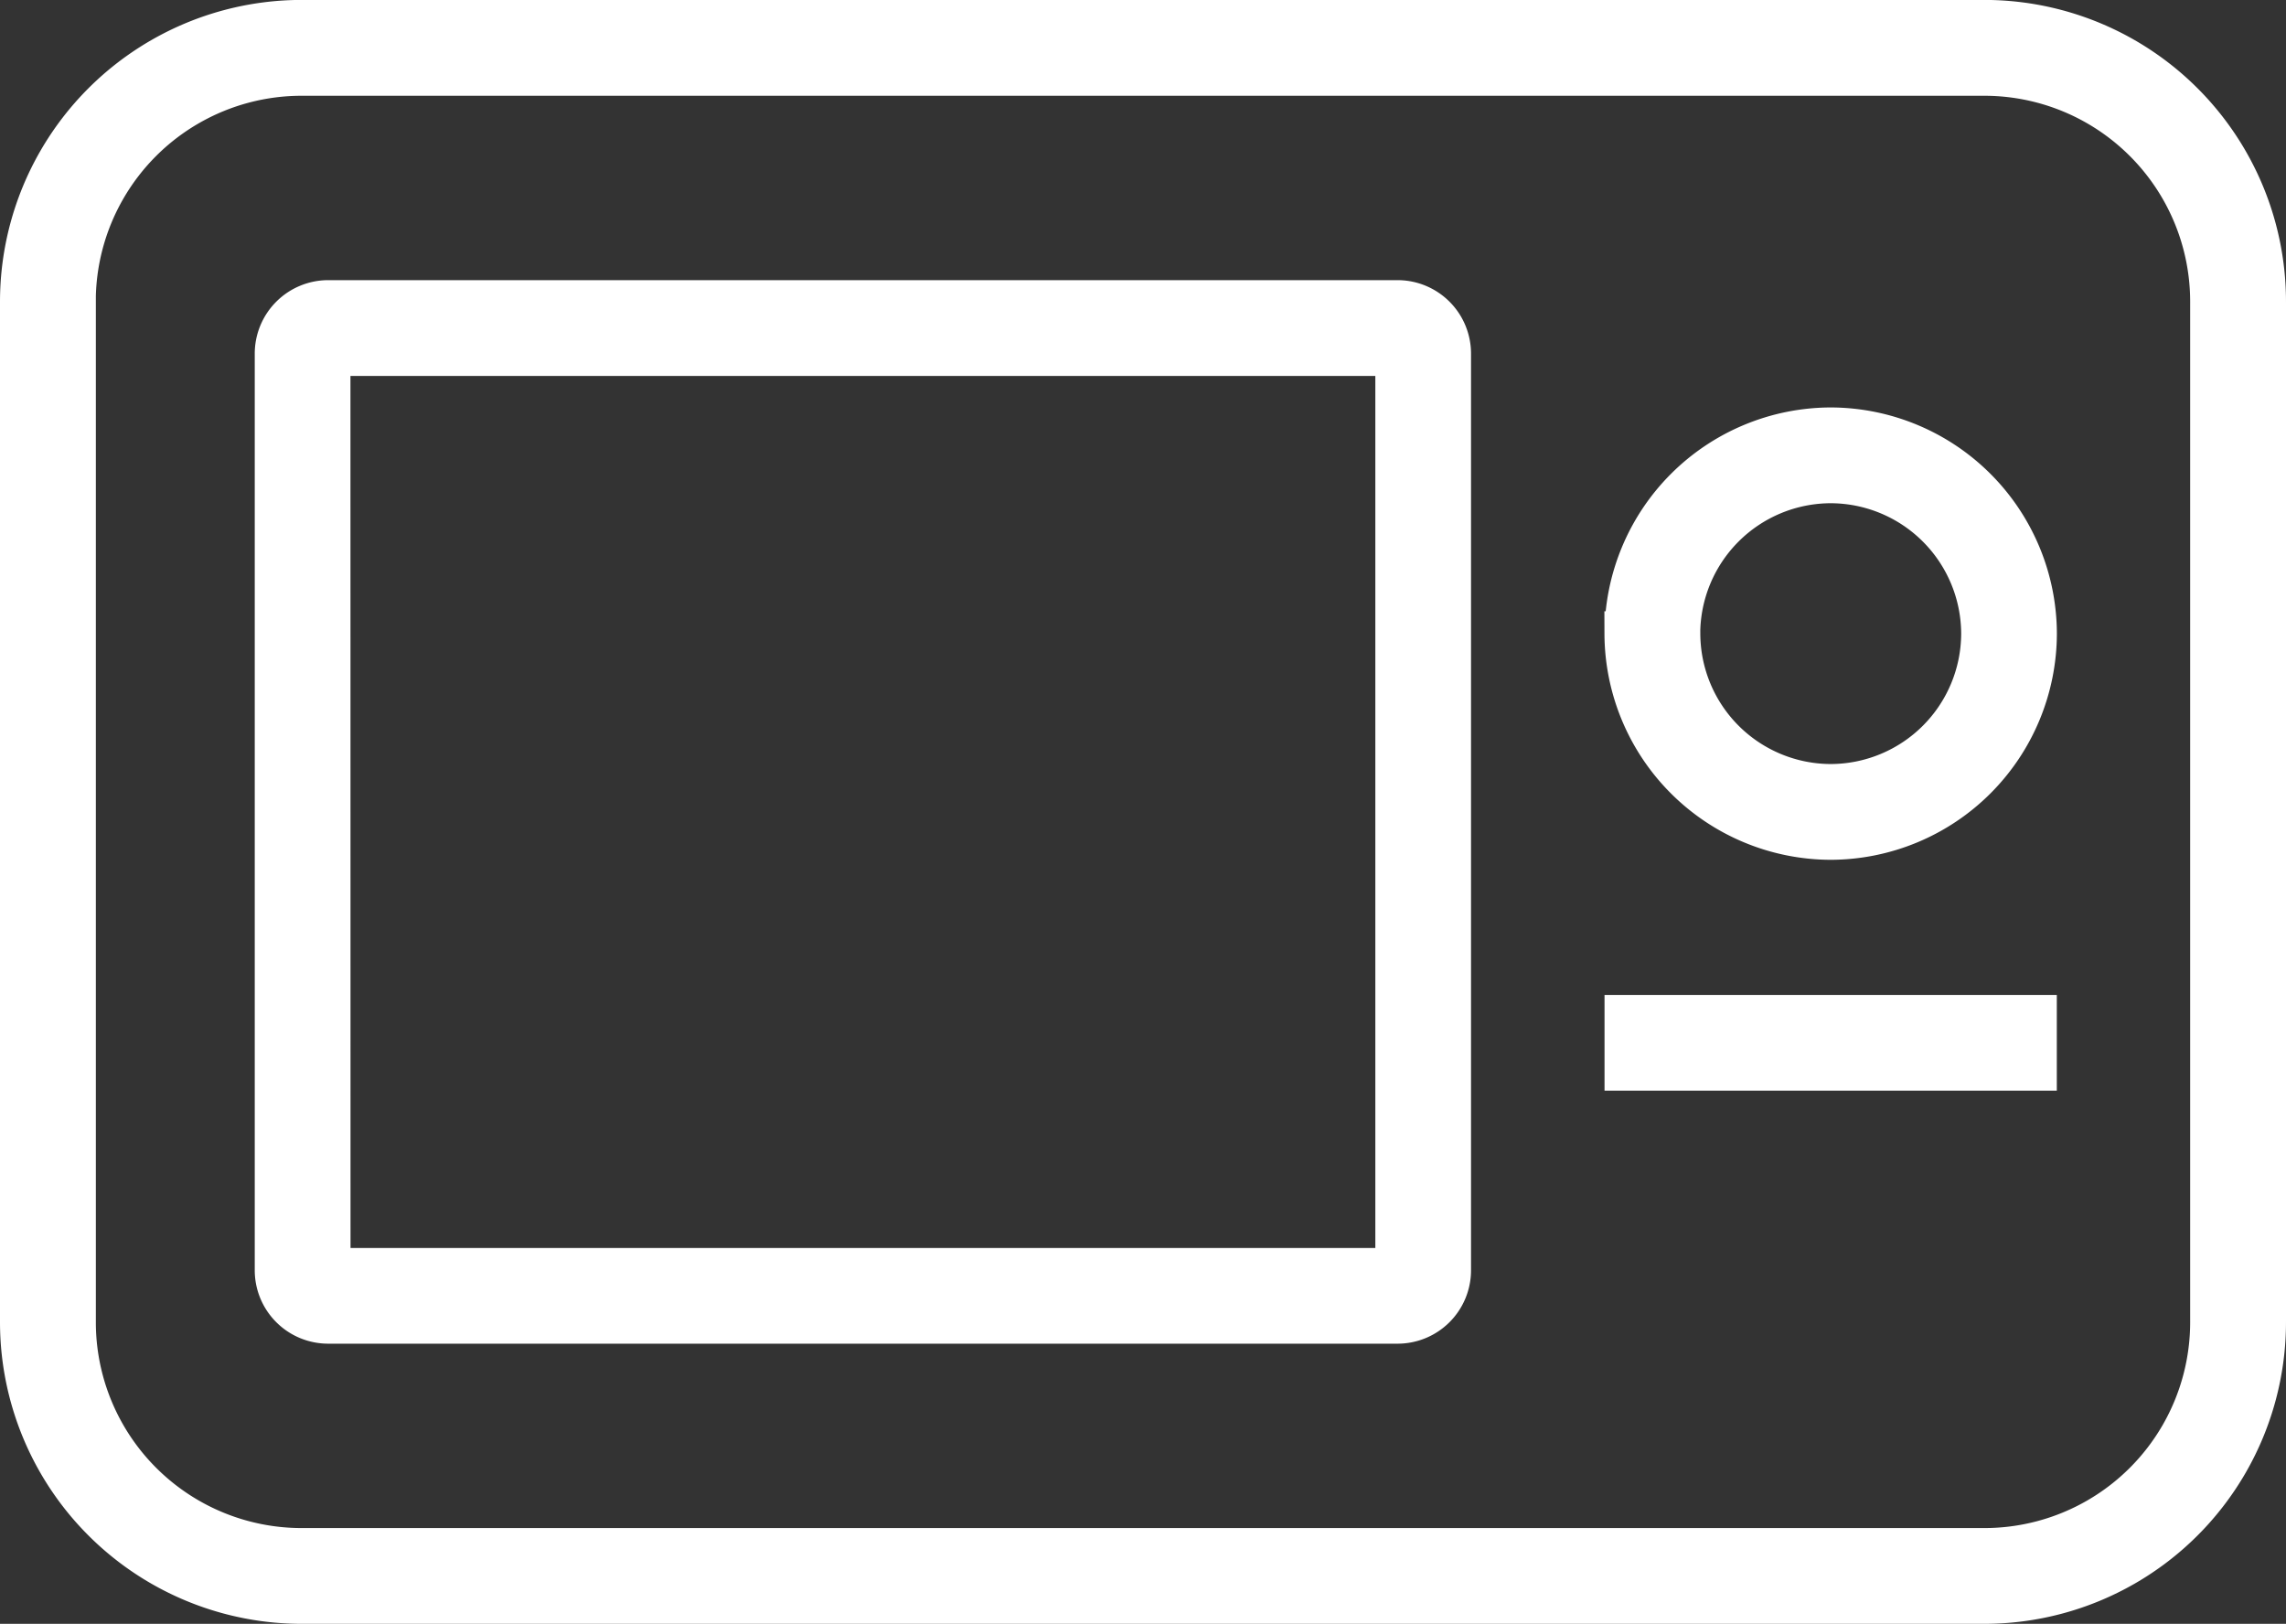
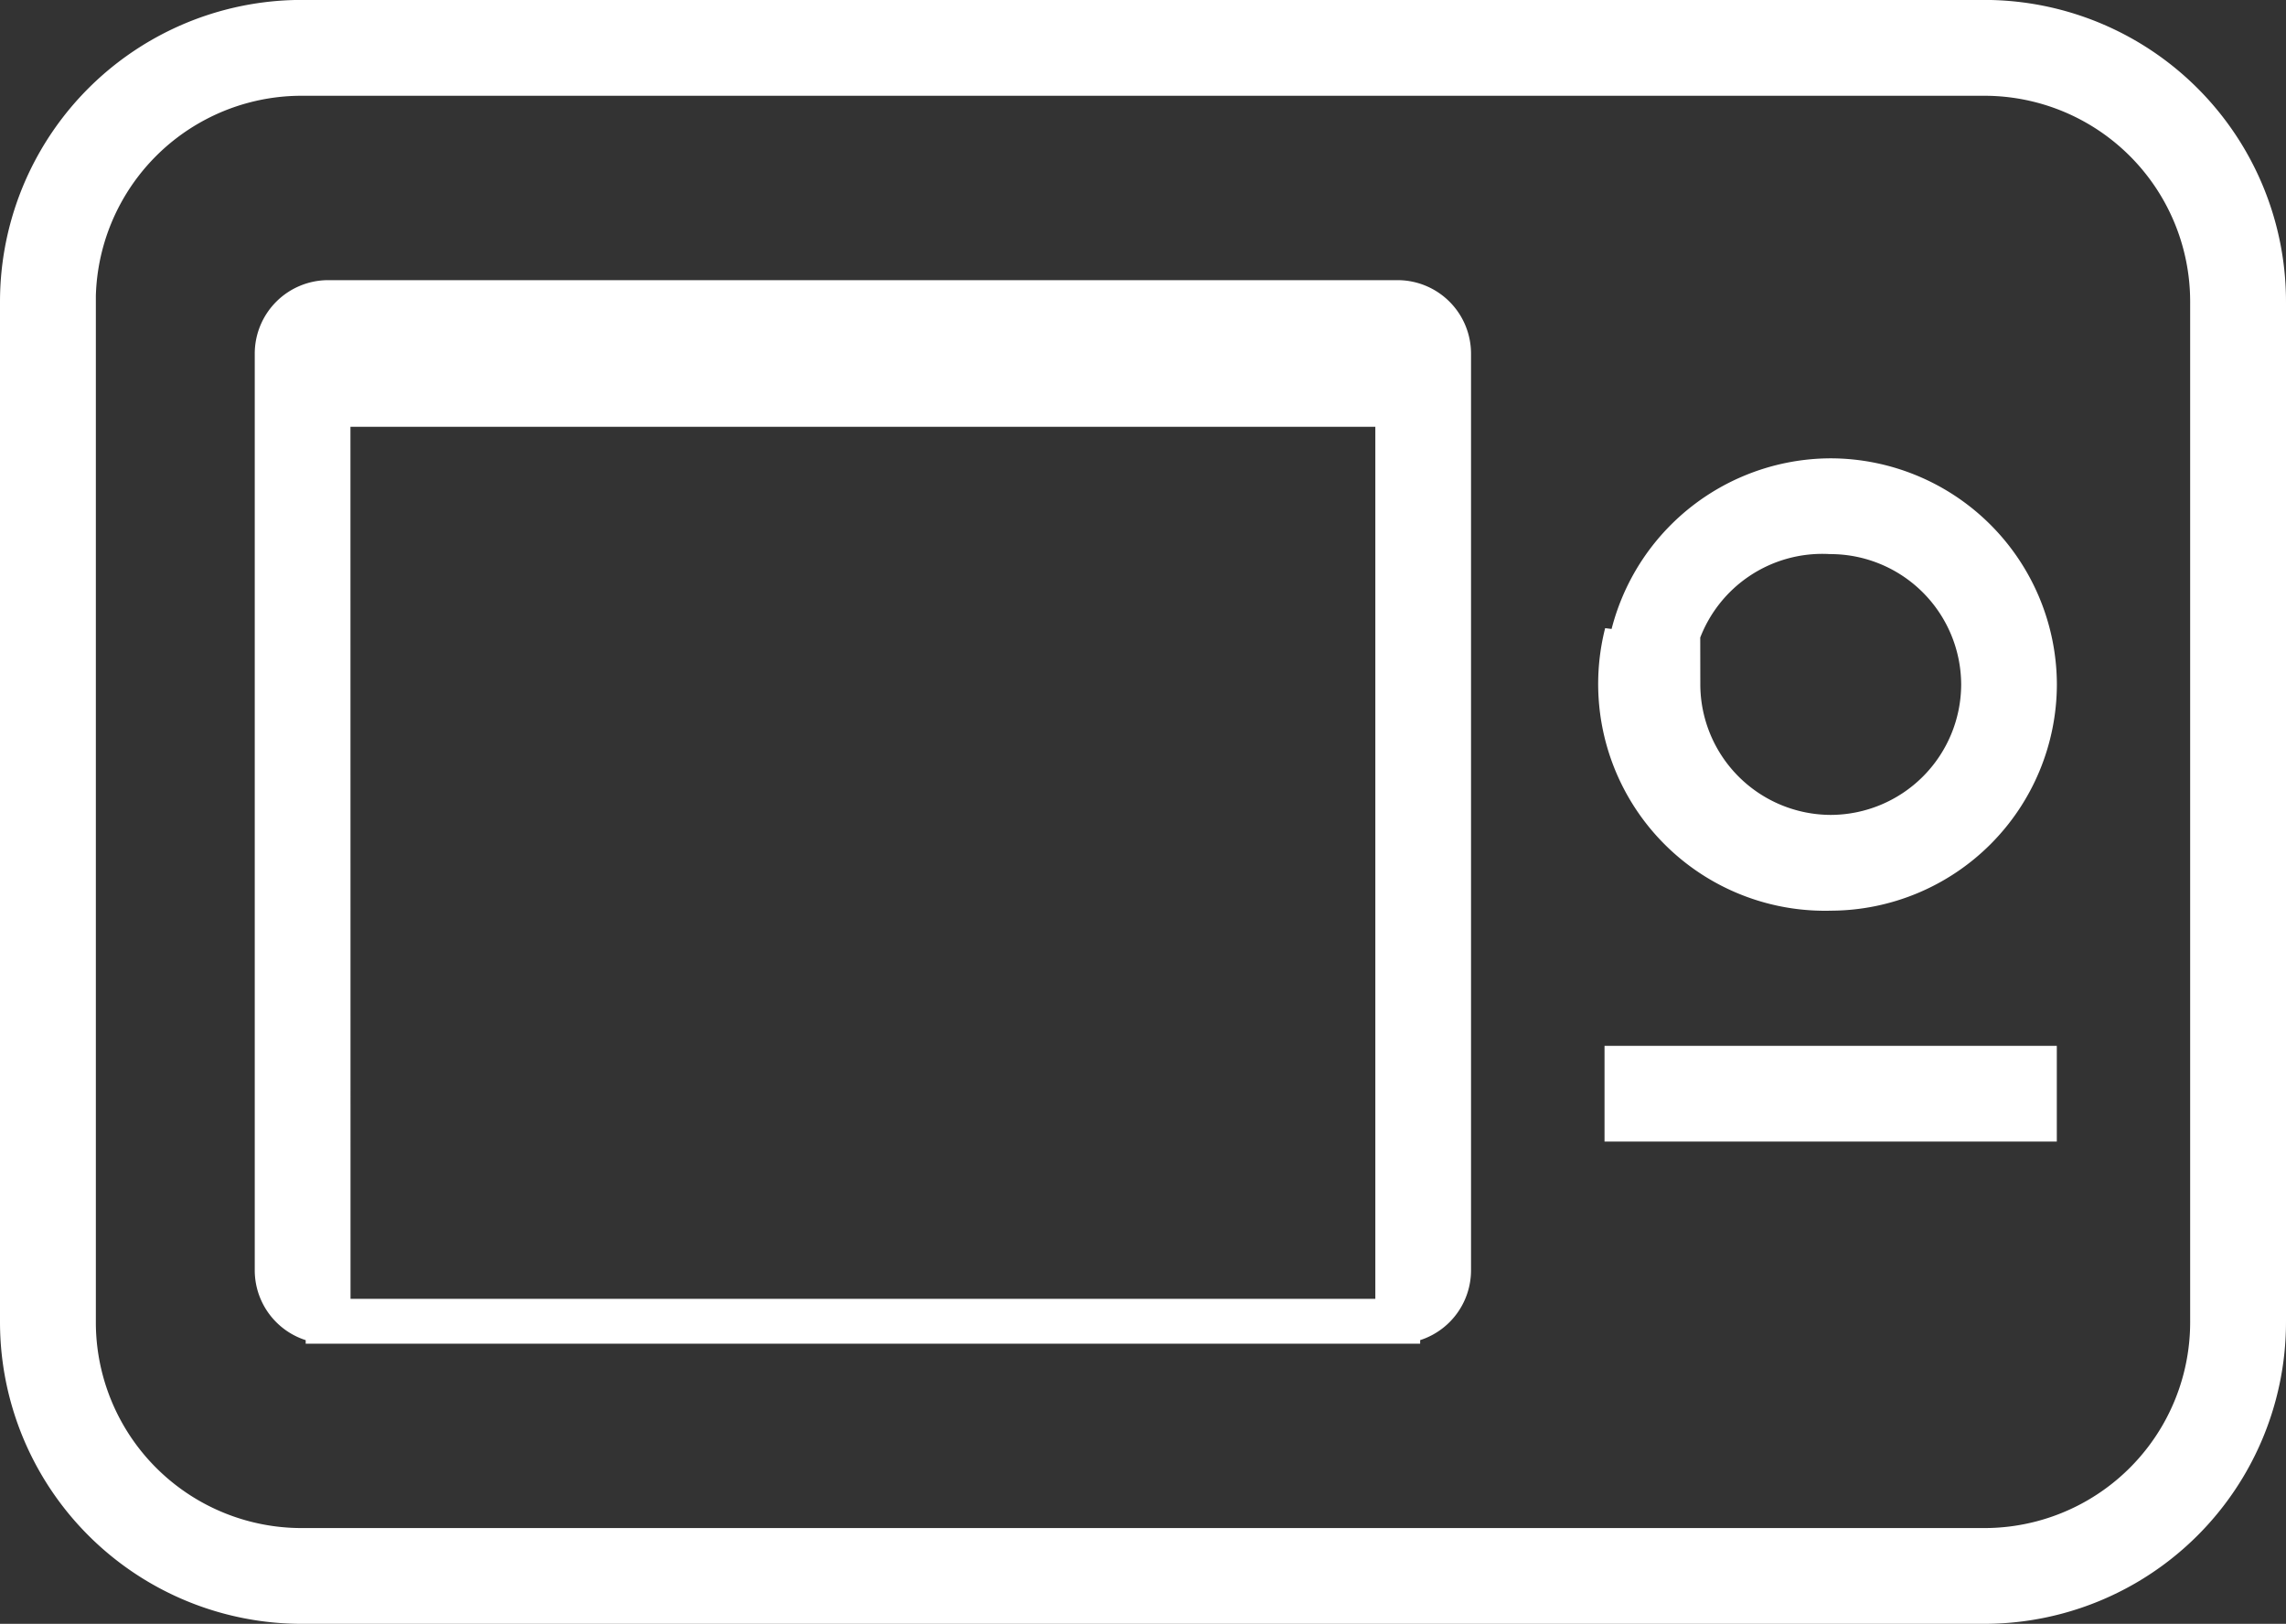
<svg xmlns="http://www.w3.org/2000/svg" width="30.6" height="21.736" viewBox="0 0 30.6 21.736">
  <rect x="0" y="0" width="30.6" height="21.736" fill="#333333" stroke="none" />
-   <path id="icon-rooms-microwaves" d="M815.282-4517.464a3.74,3.74,0,0,1-3.75-3.75v-13.637a3.74,3.74,0,0,1,3.75-3.75h22.5a3.74,3.74,0,0,1,3.75,3.75v13.637a3.74,3.74,0,0,1-3.75,3.75Zm-3.067-17.387v13.637a3.055,3.055,0,0,0,3.067,3.068h22.5a3.055,3.055,0,0,0,3.067-3.068v-13.637a3.055,3.055,0,0,0-3.067-3.067h-22.5A3.055,3.055,0,0,0,812.214-4534.851Zm3.409,13.637a.683.683,0,0,1-.682-.681v-12.273a.684.684,0,0,1,.682-.682h14.318a.684.684,0,0,1,.681.682v12.273a.683.683,0,0,1-.681.681Zm0-.681h14.318v-12.273H815.623Zm17.386-2.706v-.681h5.454v.681Zm0-5.817a2.736,2.736,0,0,1,2.728-2.728,2.735,2.735,0,0,1,2.727,2.728,2.735,2.735,0,0,1-2.727,2.727A2.736,2.736,0,0,1,833.009-4530.418Zm.682,0a2.051,2.051,0,0,0,2.046,2.045,2.051,2.051,0,0,0,2.046-2.045,2.052,2.052,0,0,0-2.046-2.046A2.052,2.052,0,0,0,833.691-4530.419Z" transform="translate(-811.232 4538.9)" fill="#fff" stroke="#fff" stroke-width="0.6" />
+   <path id="icon-rooms-microwaves" d="M815.282-4517.464a3.74,3.74,0,0,1-3.75-3.75v-13.637a3.74,3.74,0,0,1,3.75-3.75h22.5a3.74,3.74,0,0,1,3.75,3.75v13.637a3.74,3.74,0,0,1-3.75,3.75Zm-3.067-17.387v13.637a3.055,3.055,0,0,0,3.067,3.068h22.5a3.055,3.055,0,0,0,3.067-3.068v-13.637a3.055,3.055,0,0,0-3.067-3.067h-22.5A3.055,3.055,0,0,0,812.214-4534.851Zm3.409,13.637a.683.683,0,0,1-.682-.681v-12.273a.684.684,0,0,1,.682-.682h14.318a.684.684,0,0,1,.681.682v12.273a.683.683,0,0,1-.681.681Zh14.318v-12.273H815.623Zm17.386-2.706v-.681h5.454v.681Zm0-5.817a2.736,2.736,0,0,1,2.728-2.728,2.735,2.735,0,0,1,2.727,2.728,2.735,2.735,0,0,1-2.727,2.727A2.736,2.736,0,0,1,833.009-4530.418Zm.682,0a2.051,2.051,0,0,0,2.046,2.045,2.051,2.051,0,0,0,2.046-2.045,2.052,2.052,0,0,0-2.046-2.046A2.052,2.052,0,0,0,833.691-4530.419Z" transform="translate(-811.232 4538.9)" fill="#fff" stroke="#fff" stroke-width="0.6" />
</svg>